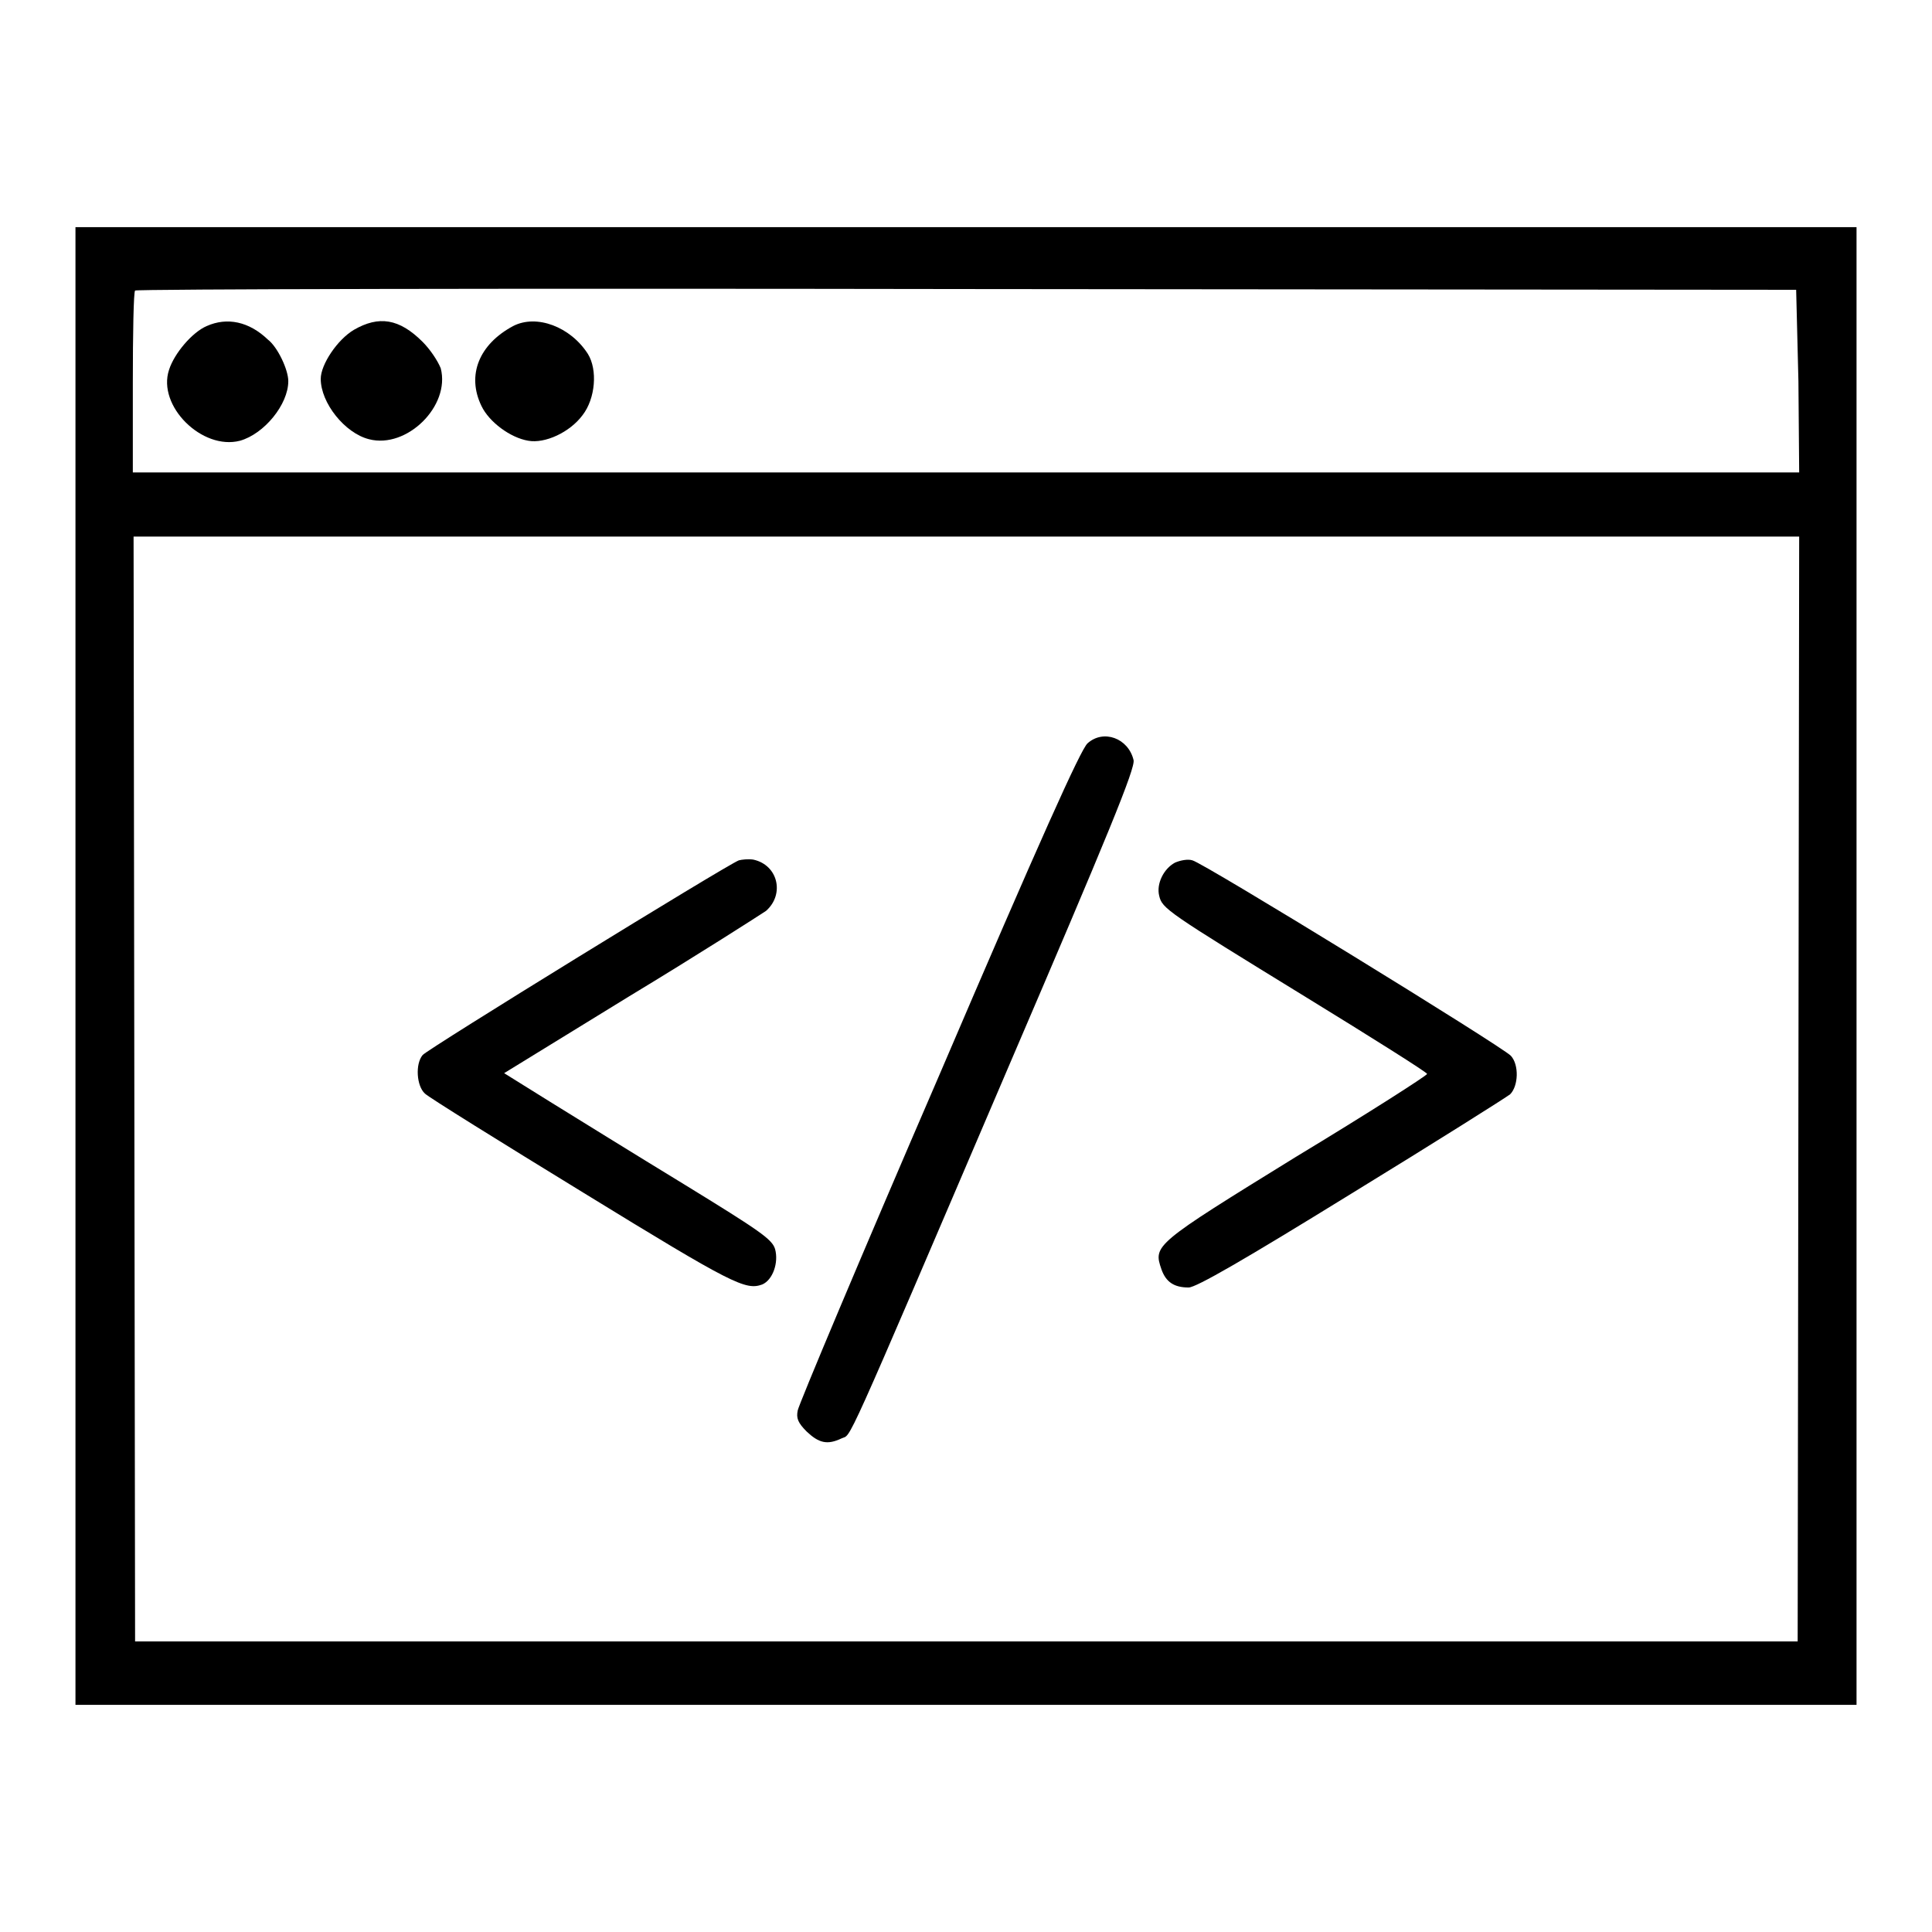
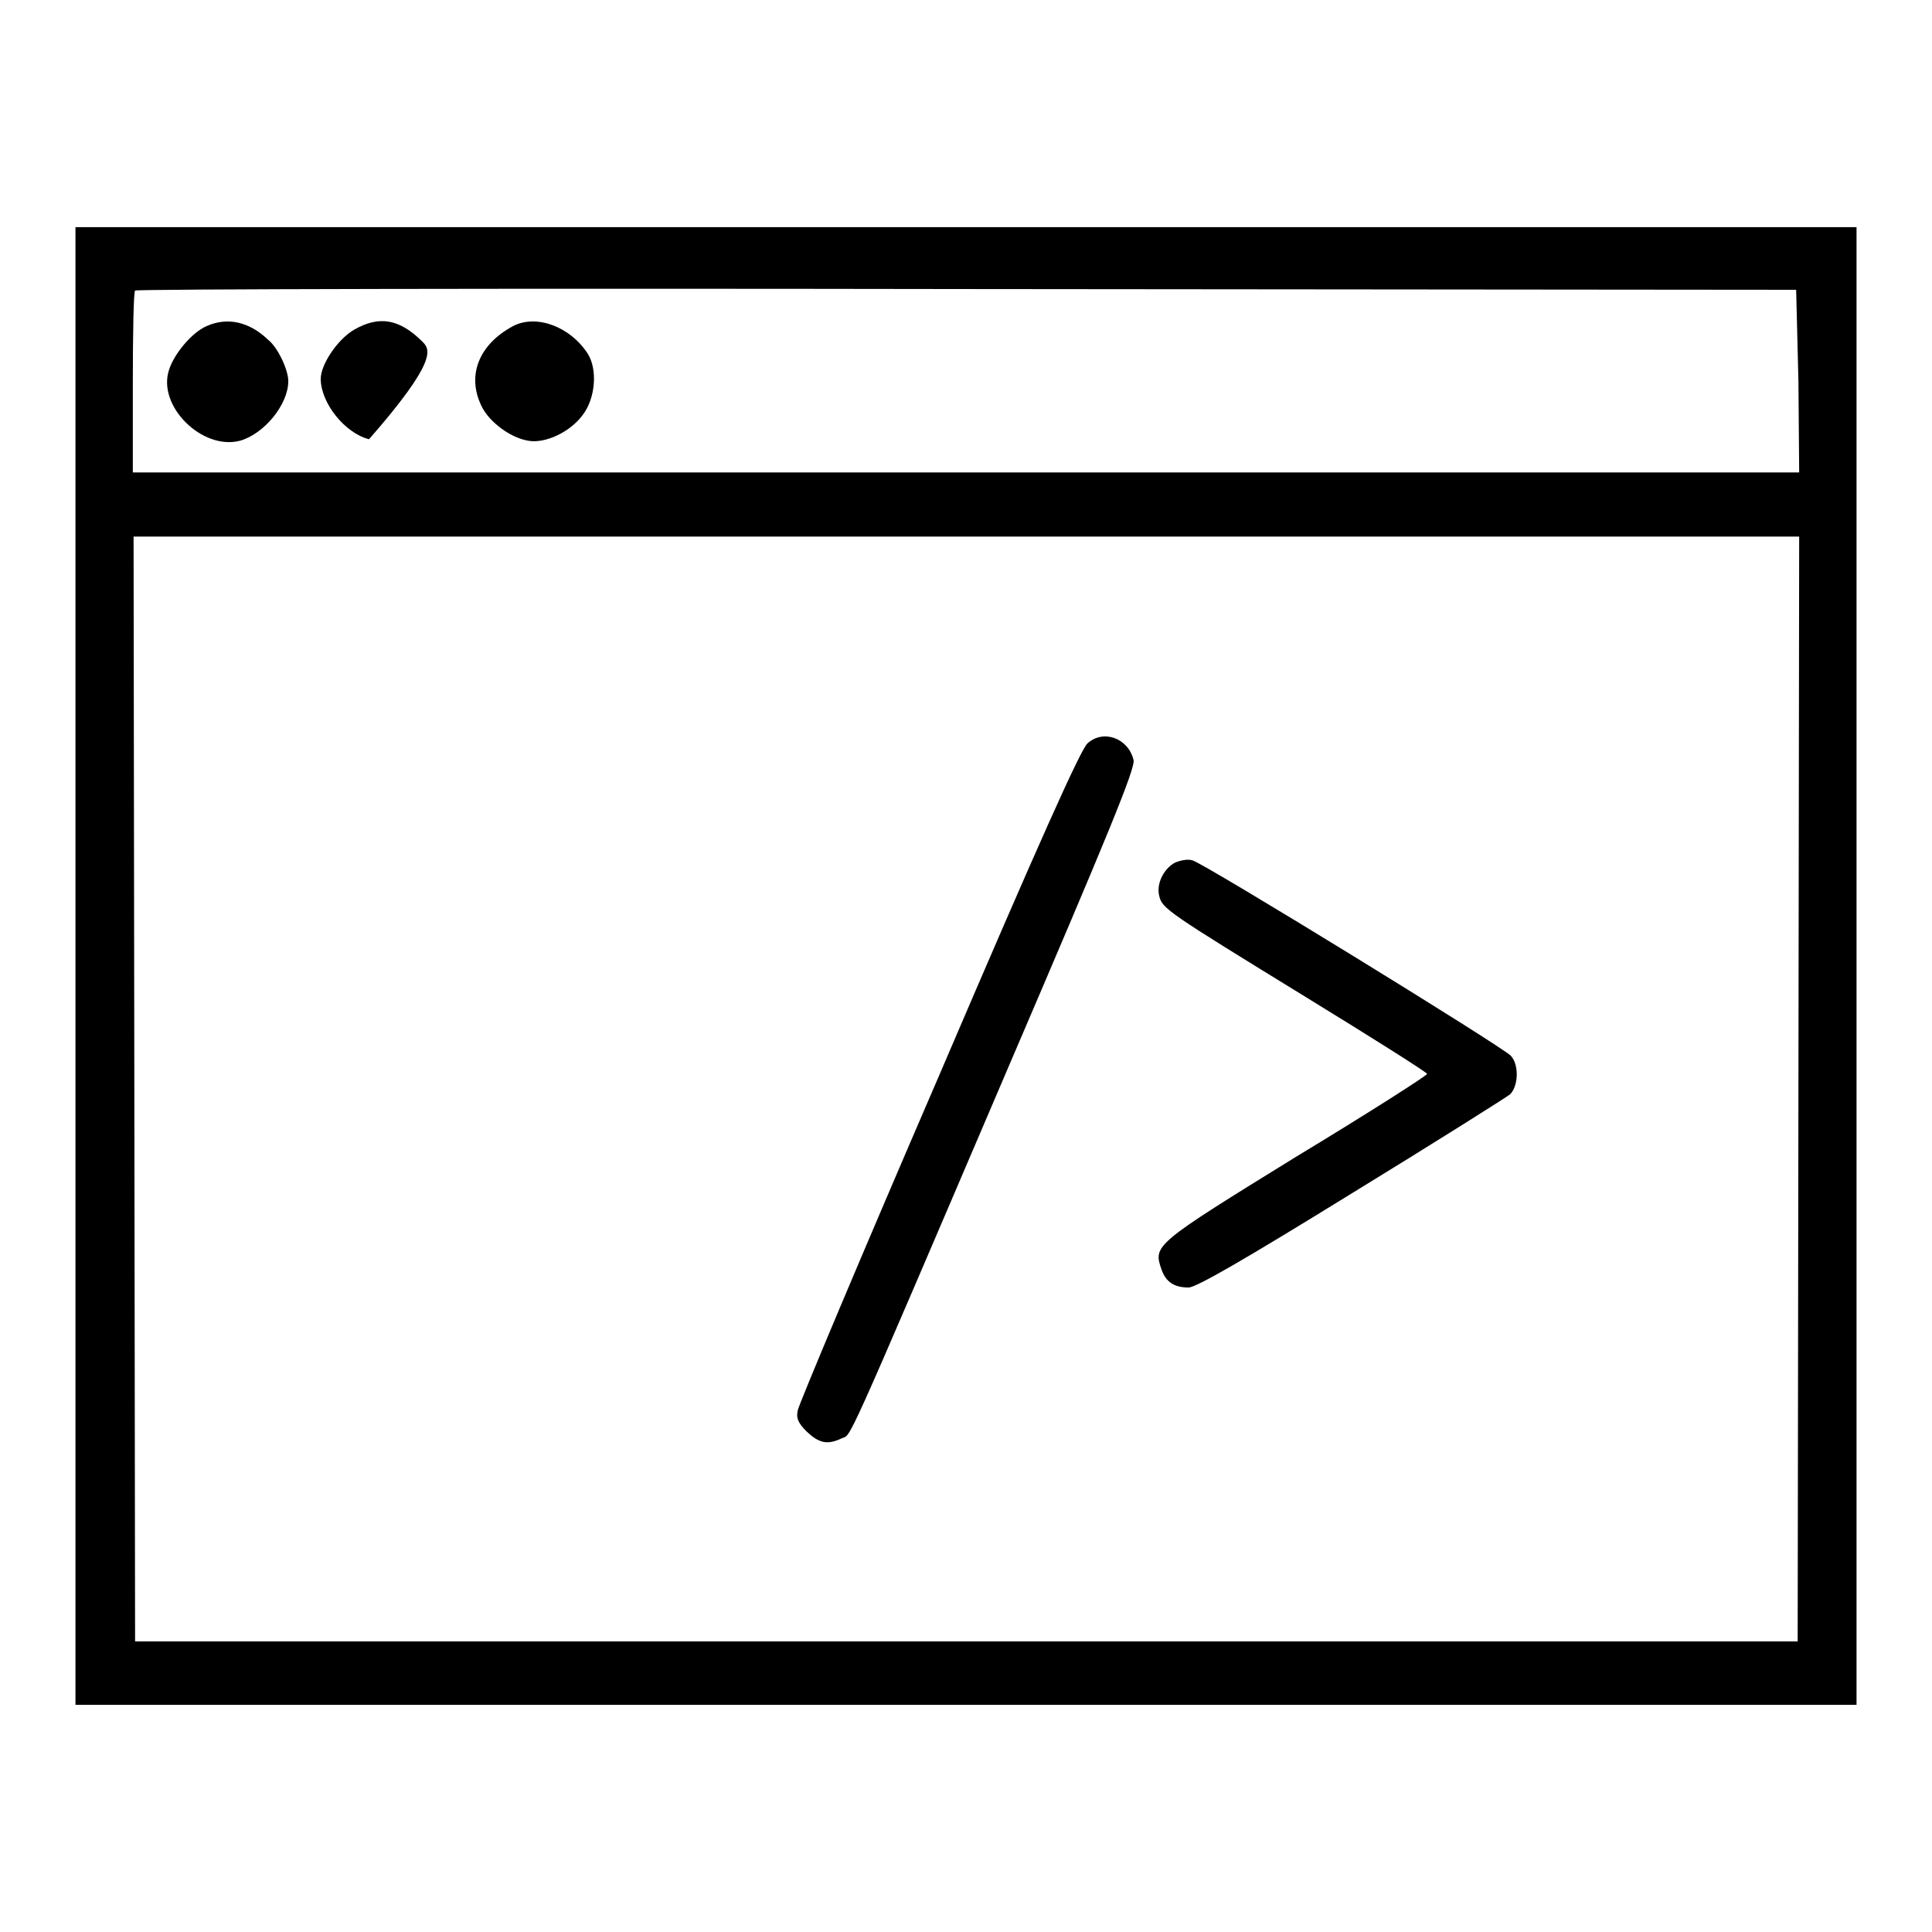
<svg xmlns="http://www.w3.org/2000/svg" version="1.1" x="0px" y="0px" viewBox="0 0 256 256" enable-background="new 0 0 256 256" xml:space="preserve">
  <g>
    <g>
      <g>
        <path fill="#000000" d="M10,128v97.9h118h118V128V30.1H128H10V128z M238.3,50.5l0.1,12.1H128H17.6V50.7c0-6.5,0.1-12,0.3-12.2c0.1-0.2,49.8-0.3,110.2-0.2l109.9,0.1L238.3,50.5z M238.3,144.3l-0.1,73.2H128H17.9l-0.1-73.2l-0.1-73.2H128h110.4L238.3,144.3z" />
        <path fill="#000000" d="M27.4,43.2c-1.9,0.8-4.3,3.6-5,5.8c-1.6,4.8,4.4,10.7,9.4,9.4c3.2-0.9,6.4-4.8,6.4-7.9c0-1.5-1.4-4.5-2.7-5.5C33,42.6,30.1,42,27.4,43.2z" />
-         <path fill="#000000" d="M46.9,43.7c-2.2,1.3-4.4,4.6-4.4,6.5c0,3.2,3.2,7.2,6.4,8c5,1.3,10.8-4.4,9.5-9.4C58,47.8,57,46.3,56,45.3C52.9,42.2,50.2,41.8,46.9,43.7z" />
+         <path fill="#000000" d="M46.9,43.7c-2.2,1.3-4.4,4.6-4.4,6.5c0,3.2,3.2,7.2,6.4,8C58,47.8,57,46.3,56,45.3C52.9,42.2,50.2,41.8,46.9,43.7z" />
        <path fill="#000000" d="M68,43.2c-4.5,2.4-6.2,6.5-4.2,10.6c1,2.1,3.8,4.2,6.2,4.6c2.2,0.4,5.5-1.1,7.2-3.4c1.7-2.2,2-6,0.7-8.1C75.6,43.3,71.1,41.6,68,43.2z" />
        <path fill="#000000" d="M144.1,98.5c-0.9,0.8-6.3,12.8-19.7,44.1c-10.2,23.6-18.6,43.6-18.7,44.3c-0.2,1,0,1.6,1.2,2.8c1.6,1.5,2.7,1.8,4.6,0.9c1.4-0.7-0.3,3.2,22.2-49.4c13-30.3,16.8-39.5,16.5-40.5C149.5,97.8,146.2,96.6,144.1,98.5z" />
-         <path fill="#000000" d="M97.9,114c-1.6,0.6-41.4,25.1-41.9,25.8c-1,1.2-0.8,4.1,0.3,5.1c0.5,0.5,10,6.4,21.1,13.2c19.7,12.1,21.4,12.9,23.6,12.1c1.4-0.6,2.2-2.9,1.7-4.7c-0.4-1.3-2-2.4-12.1-8.6c-6.4-3.9-14.3-8.8-17.7-10.9l-6.1-3.8l16.6-10.2c9.1-5.5,17.2-10.7,18.1-11.3c2.5-2.2,1.6-6.1-1.7-6.8C99.1,113.8,98.3,113.9,97.9,114z" />
        <path fill="#000000" d="M155.7,114.3c-1.5,0.8-2.5,2.8-2.1,4.4c0.4,1.7,1,2.1,19.4,13.4c8.8,5.4,16.1,10,16.1,10.2c0,0.2-7.8,5.2-17.4,11c-18.8,11.6-18.9,11.7-17.8,14.9c0.6,1.7,1.7,2.4,3.6,2.4c1,0,7.4-3.7,21.5-12.4c11.1-6.8,20.6-12.8,21.1-13.2c1.1-1.1,1.2-3.9,0.1-5.1c-1.1-1.2-40.8-25.6-42.2-25.9C157.4,113.8,156.4,114,155.7,114.3z" />
      </g>
    </g>
  </g>
</svg>